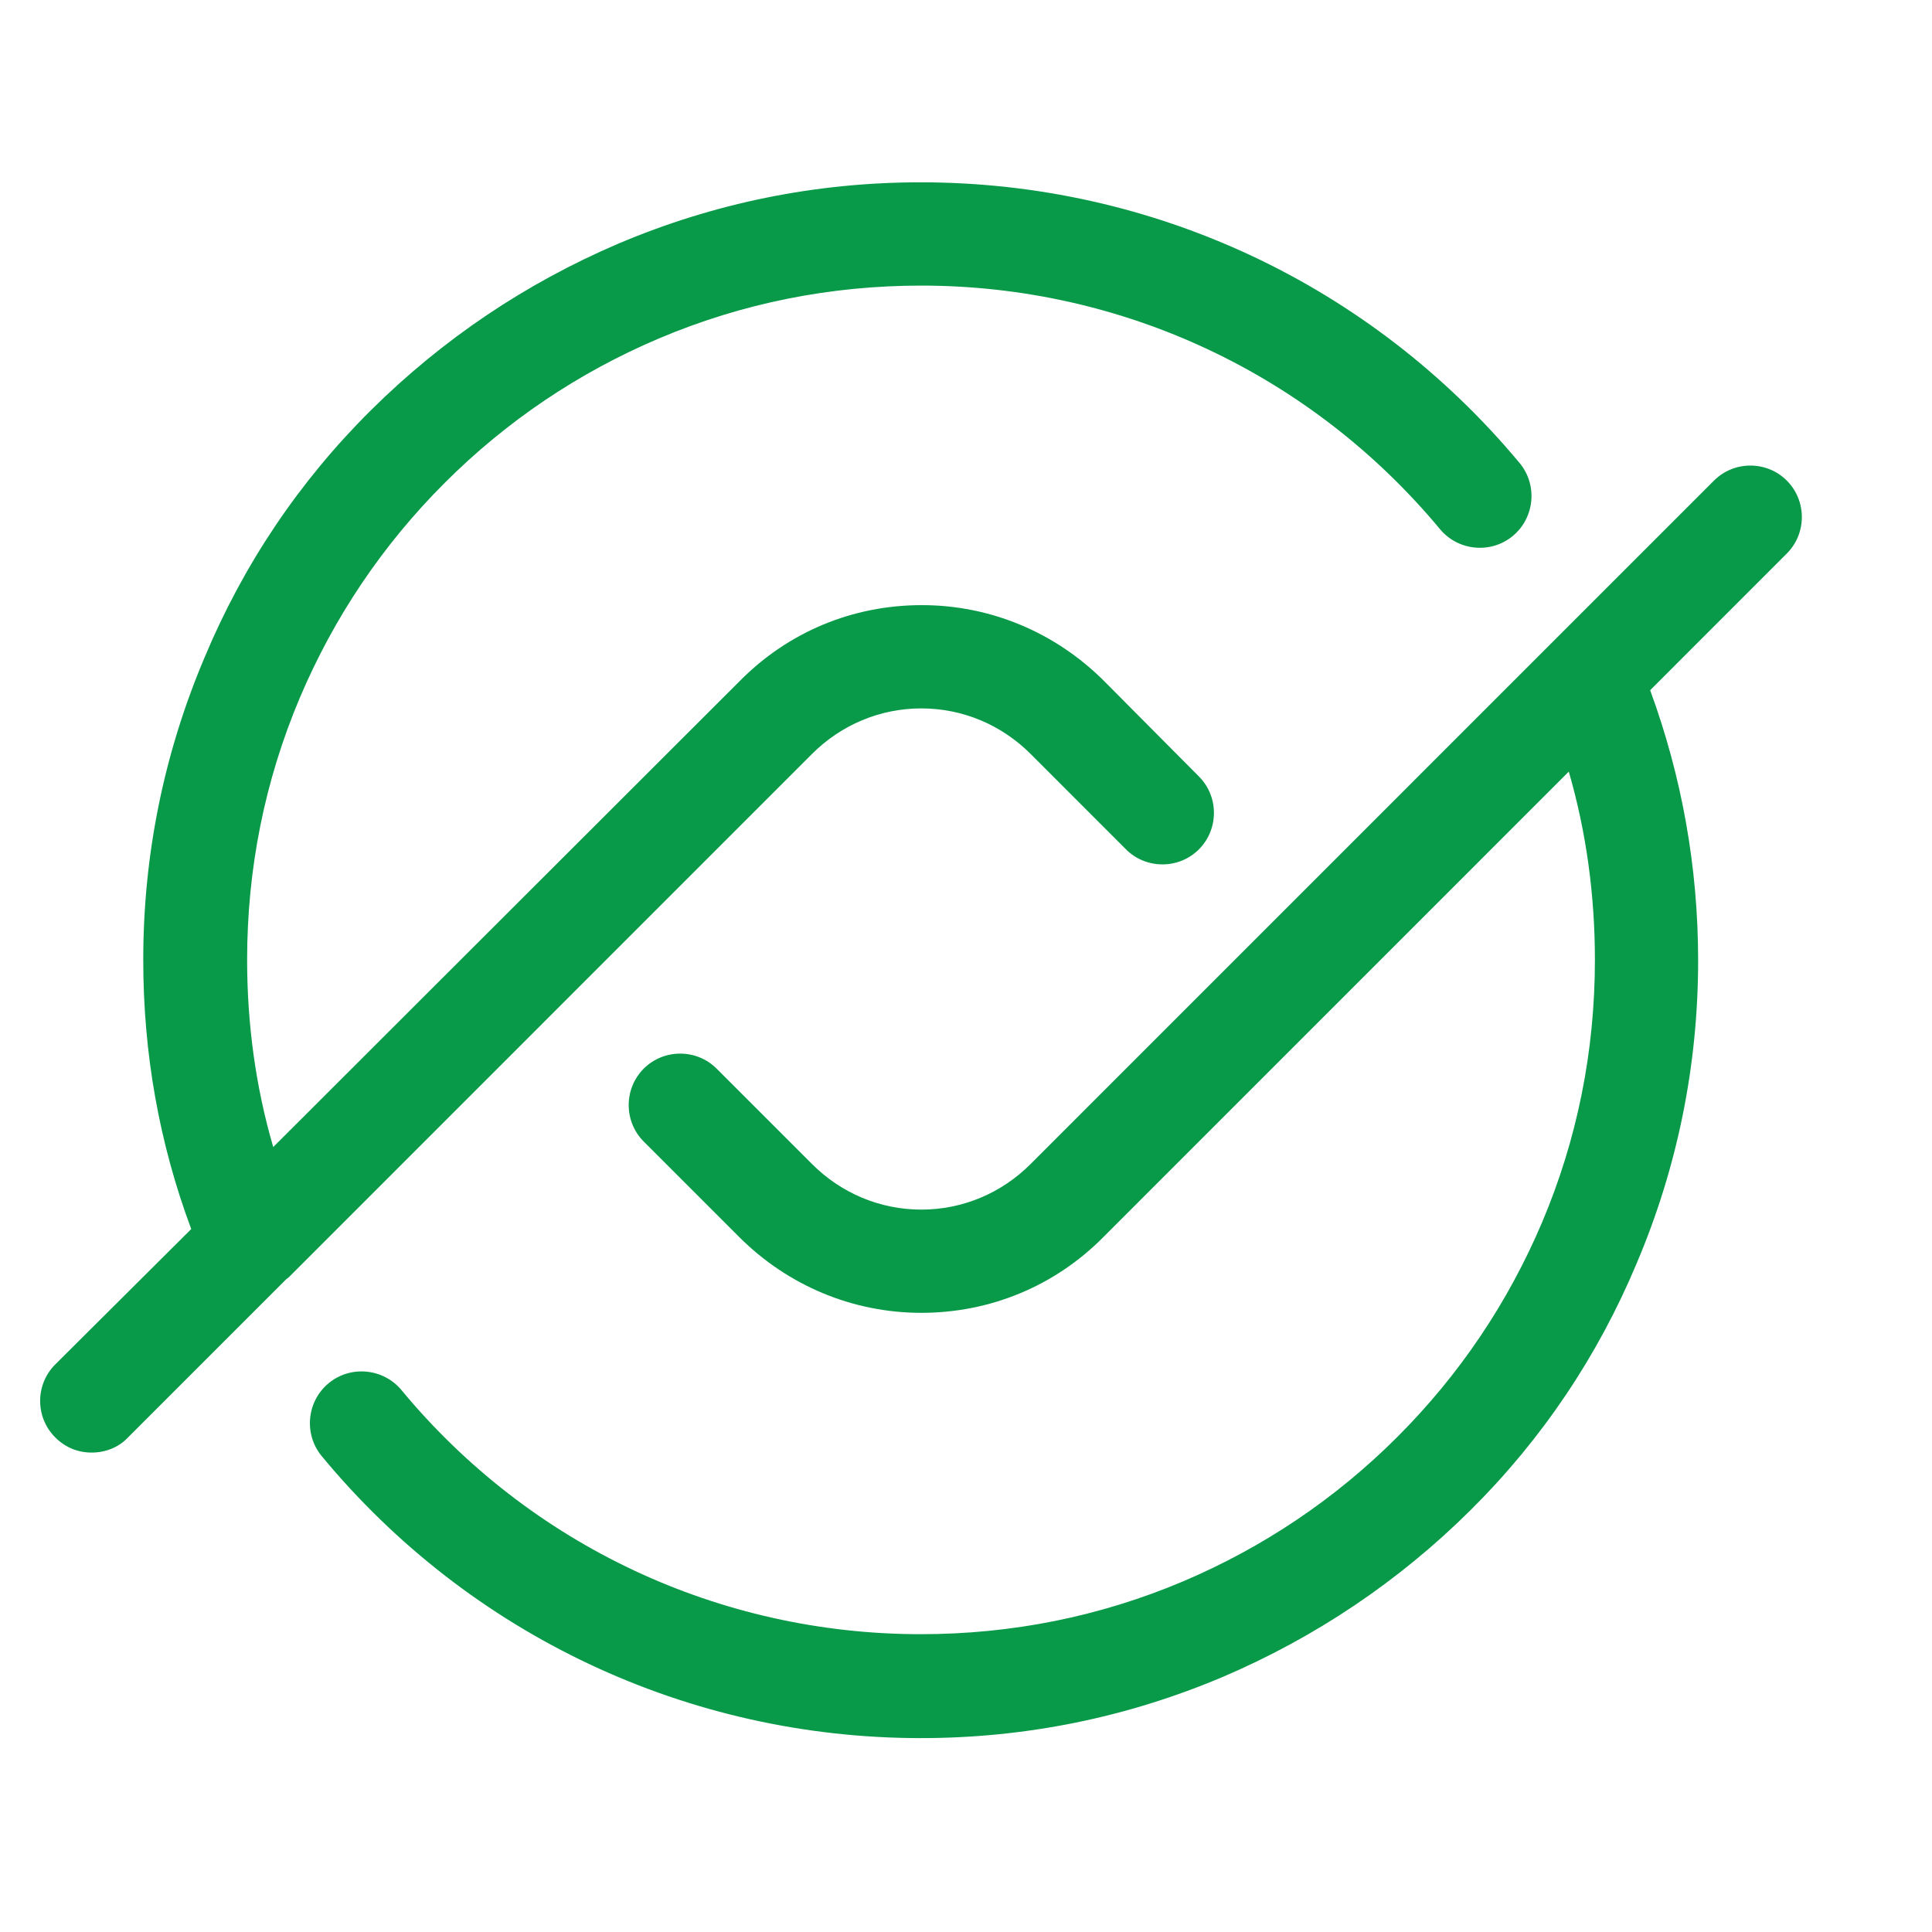
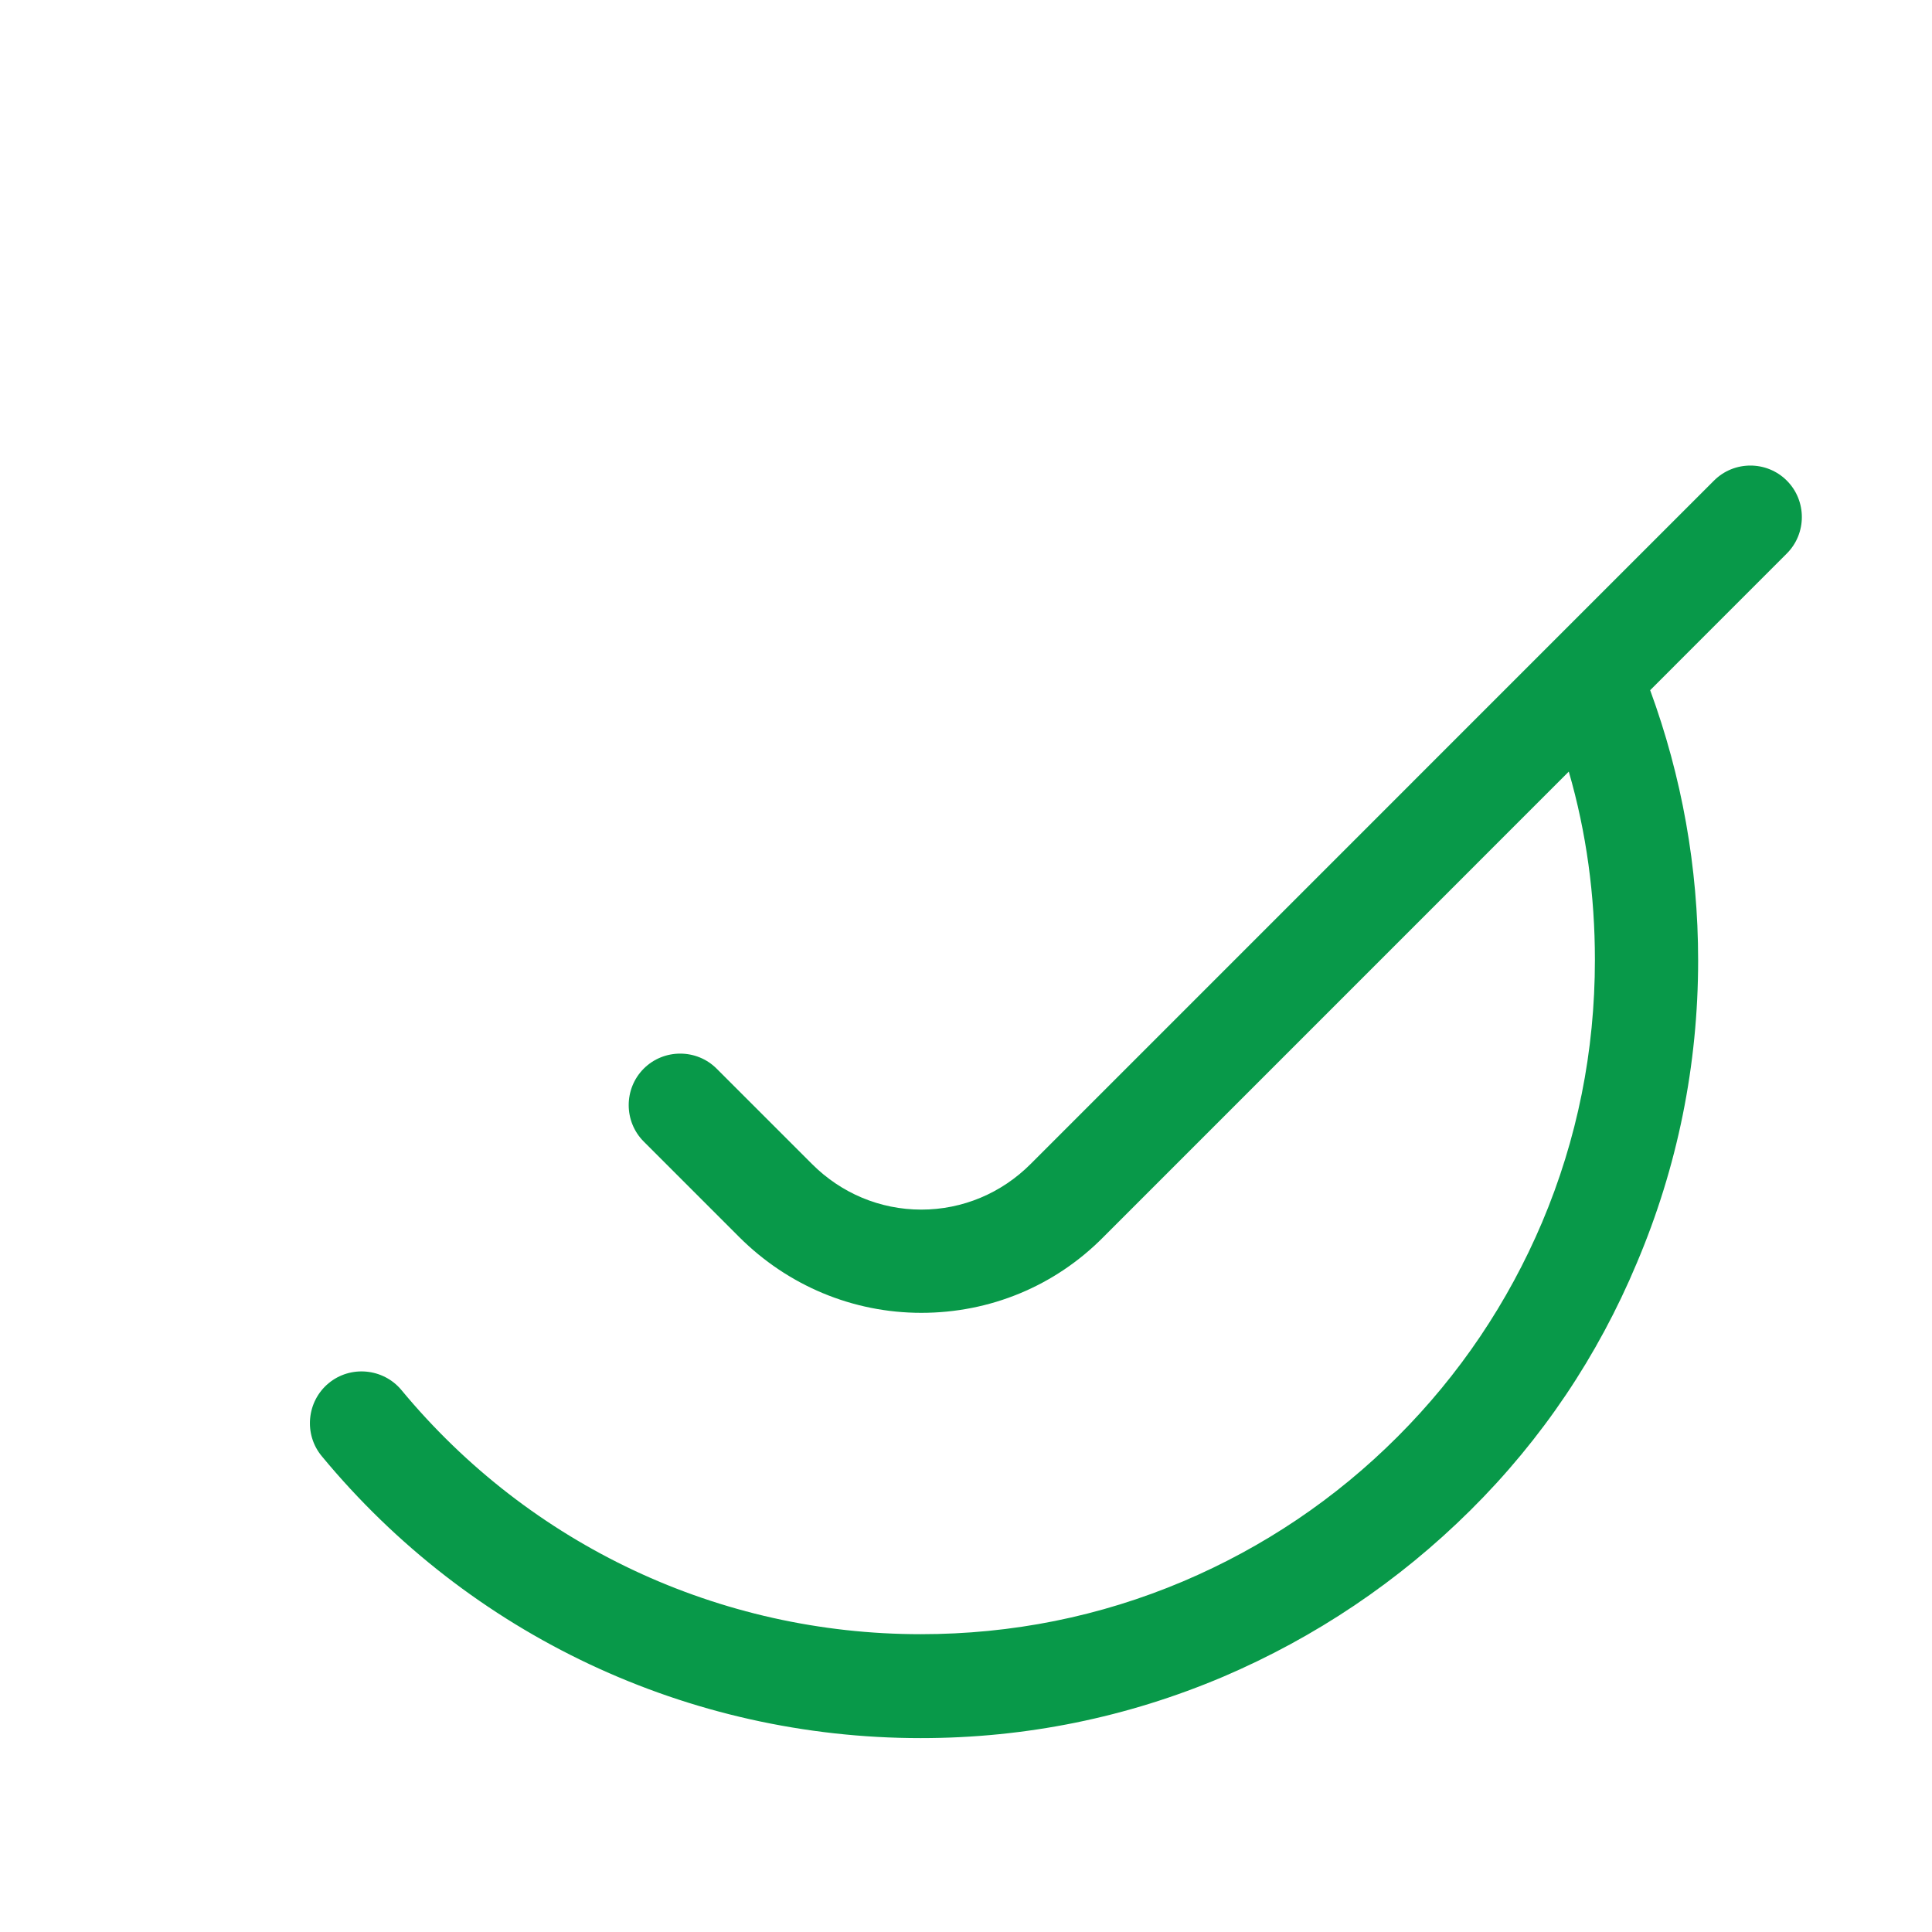
<svg xmlns="http://www.w3.org/2000/svg" width="220" viewBox="0 0 165 165" height="220" preserveAspectRatio="xMidYMid meet">
  <path fill="#089949" d="M 152.602 41.047 C 150.891 39.332 148.09 39.332 146.379 41.047 L 132.684 54.742 C 132.684 54.742 132.633 54.793 132.633 54.793 L 88.02 99.41 C 85.531 101.902 82.211 103.305 78.684 103.305 C 75.156 103.305 71.836 101.902 69.348 99.41 L 61.203 91.266 C 59.492 89.555 56.691 89.555 54.977 91.266 C 53.266 92.98 53.266 95.781 54.977 97.492 L 63.121 105.637 C 67.273 109.789 72.82 112.121 78.684 112.121 C 84.547 112.121 90.098 109.84 94.246 105.637 L 133.98 65.898 C 135.484 71.086 136.211 76.48 136.211 81.98 C 136.211 89.762 134.707 97.285 131.699 104.395 C 128.793 111.242 124.645 117.414 119.352 122.707 C 114.062 128 107.887 132.148 101.039 135.055 C 93.934 138.062 86.414 139.566 78.633 139.566 C 61.461 139.566 45.277 131.992 34.281 118.711 C 32.723 116.844 29.922 116.586 28.055 118.141 C 26.188 119.699 25.93 122.5 27.484 124.367 C 40.141 139.672 58.816 148.441 78.633 148.441 C 87.605 148.441 96.27 146.676 104.465 143.199 C 112.348 139.828 119.457 135.055 125.578 128.984 C 131.699 122.914 136.469 115.805 139.789 107.867 C 143.266 99.672 145.027 90.957 145.027 82.031 C 145.027 74.043 143.629 66.312 140.93 58.945 L 152.602 47.27 C 154.312 45.559 154.312 42.758 152.602 41.047 Z M 152.602 41.047 " fill-opacity="1" fill-rule="nonzero" />
-   <path fill="#089949" d="M 24.734 109.012 L 69.348 64.391 C 71.836 61.902 75.156 60.5 78.684 60.5 C 82.211 60.5 85.531 61.902 88.02 64.391 L 96.164 72.539 C 97.875 74.25 100.68 74.25 102.391 72.539 C 104.102 70.824 104.102 68.023 102.391 66.312 L 94.297 58.168 C 90.148 54.016 84.598 51.68 78.734 51.68 C 72.82 51.68 67.324 53.965 63.172 58.168 L 23.336 97.961 C 21.832 92.824 21.105 87.426 21.105 81.98 C 21.105 74.199 22.609 66.676 25.617 59.566 C 28.523 52.719 32.672 46.543 37.965 41.254 C 43.254 35.961 49.426 31.809 56.273 28.906 C 63.383 25.895 70.902 24.391 78.684 24.391 C 95.855 24.391 111.984 31.965 122.984 45.195 C 124.539 47.062 127.34 47.324 129.207 45.766 C 131.074 44.211 131.336 41.41 129.777 39.539 C 117.07 24.289 98.445 15.57 78.633 15.57 C 69.656 15.57 60.996 17.336 52.801 20.812 C 44.914 24.184 37.809 28.957 31.688 35.027 C 25.566 41.098 20.793 48.203 17.473 56.145 C 14 64.34 12.234 73.004 12.234 81.98 C 12.234 89.918 13.582 97.598 16.332 104.965 L 4.715 116.531 C 3 118.246 3 121.047 4.715 122.758 C 5.594 123.641 6.684 124.055 7.824 124.055 C 8.969 124.055 10.109 123.641 10.938 122.758 L 24.477 109.219 C 24.582 109.164 24.633 109.113 24.734 109.012 Z M 24.734 109.012 " fill-opacity="1" fill-rule="nonzero" />
</svg>